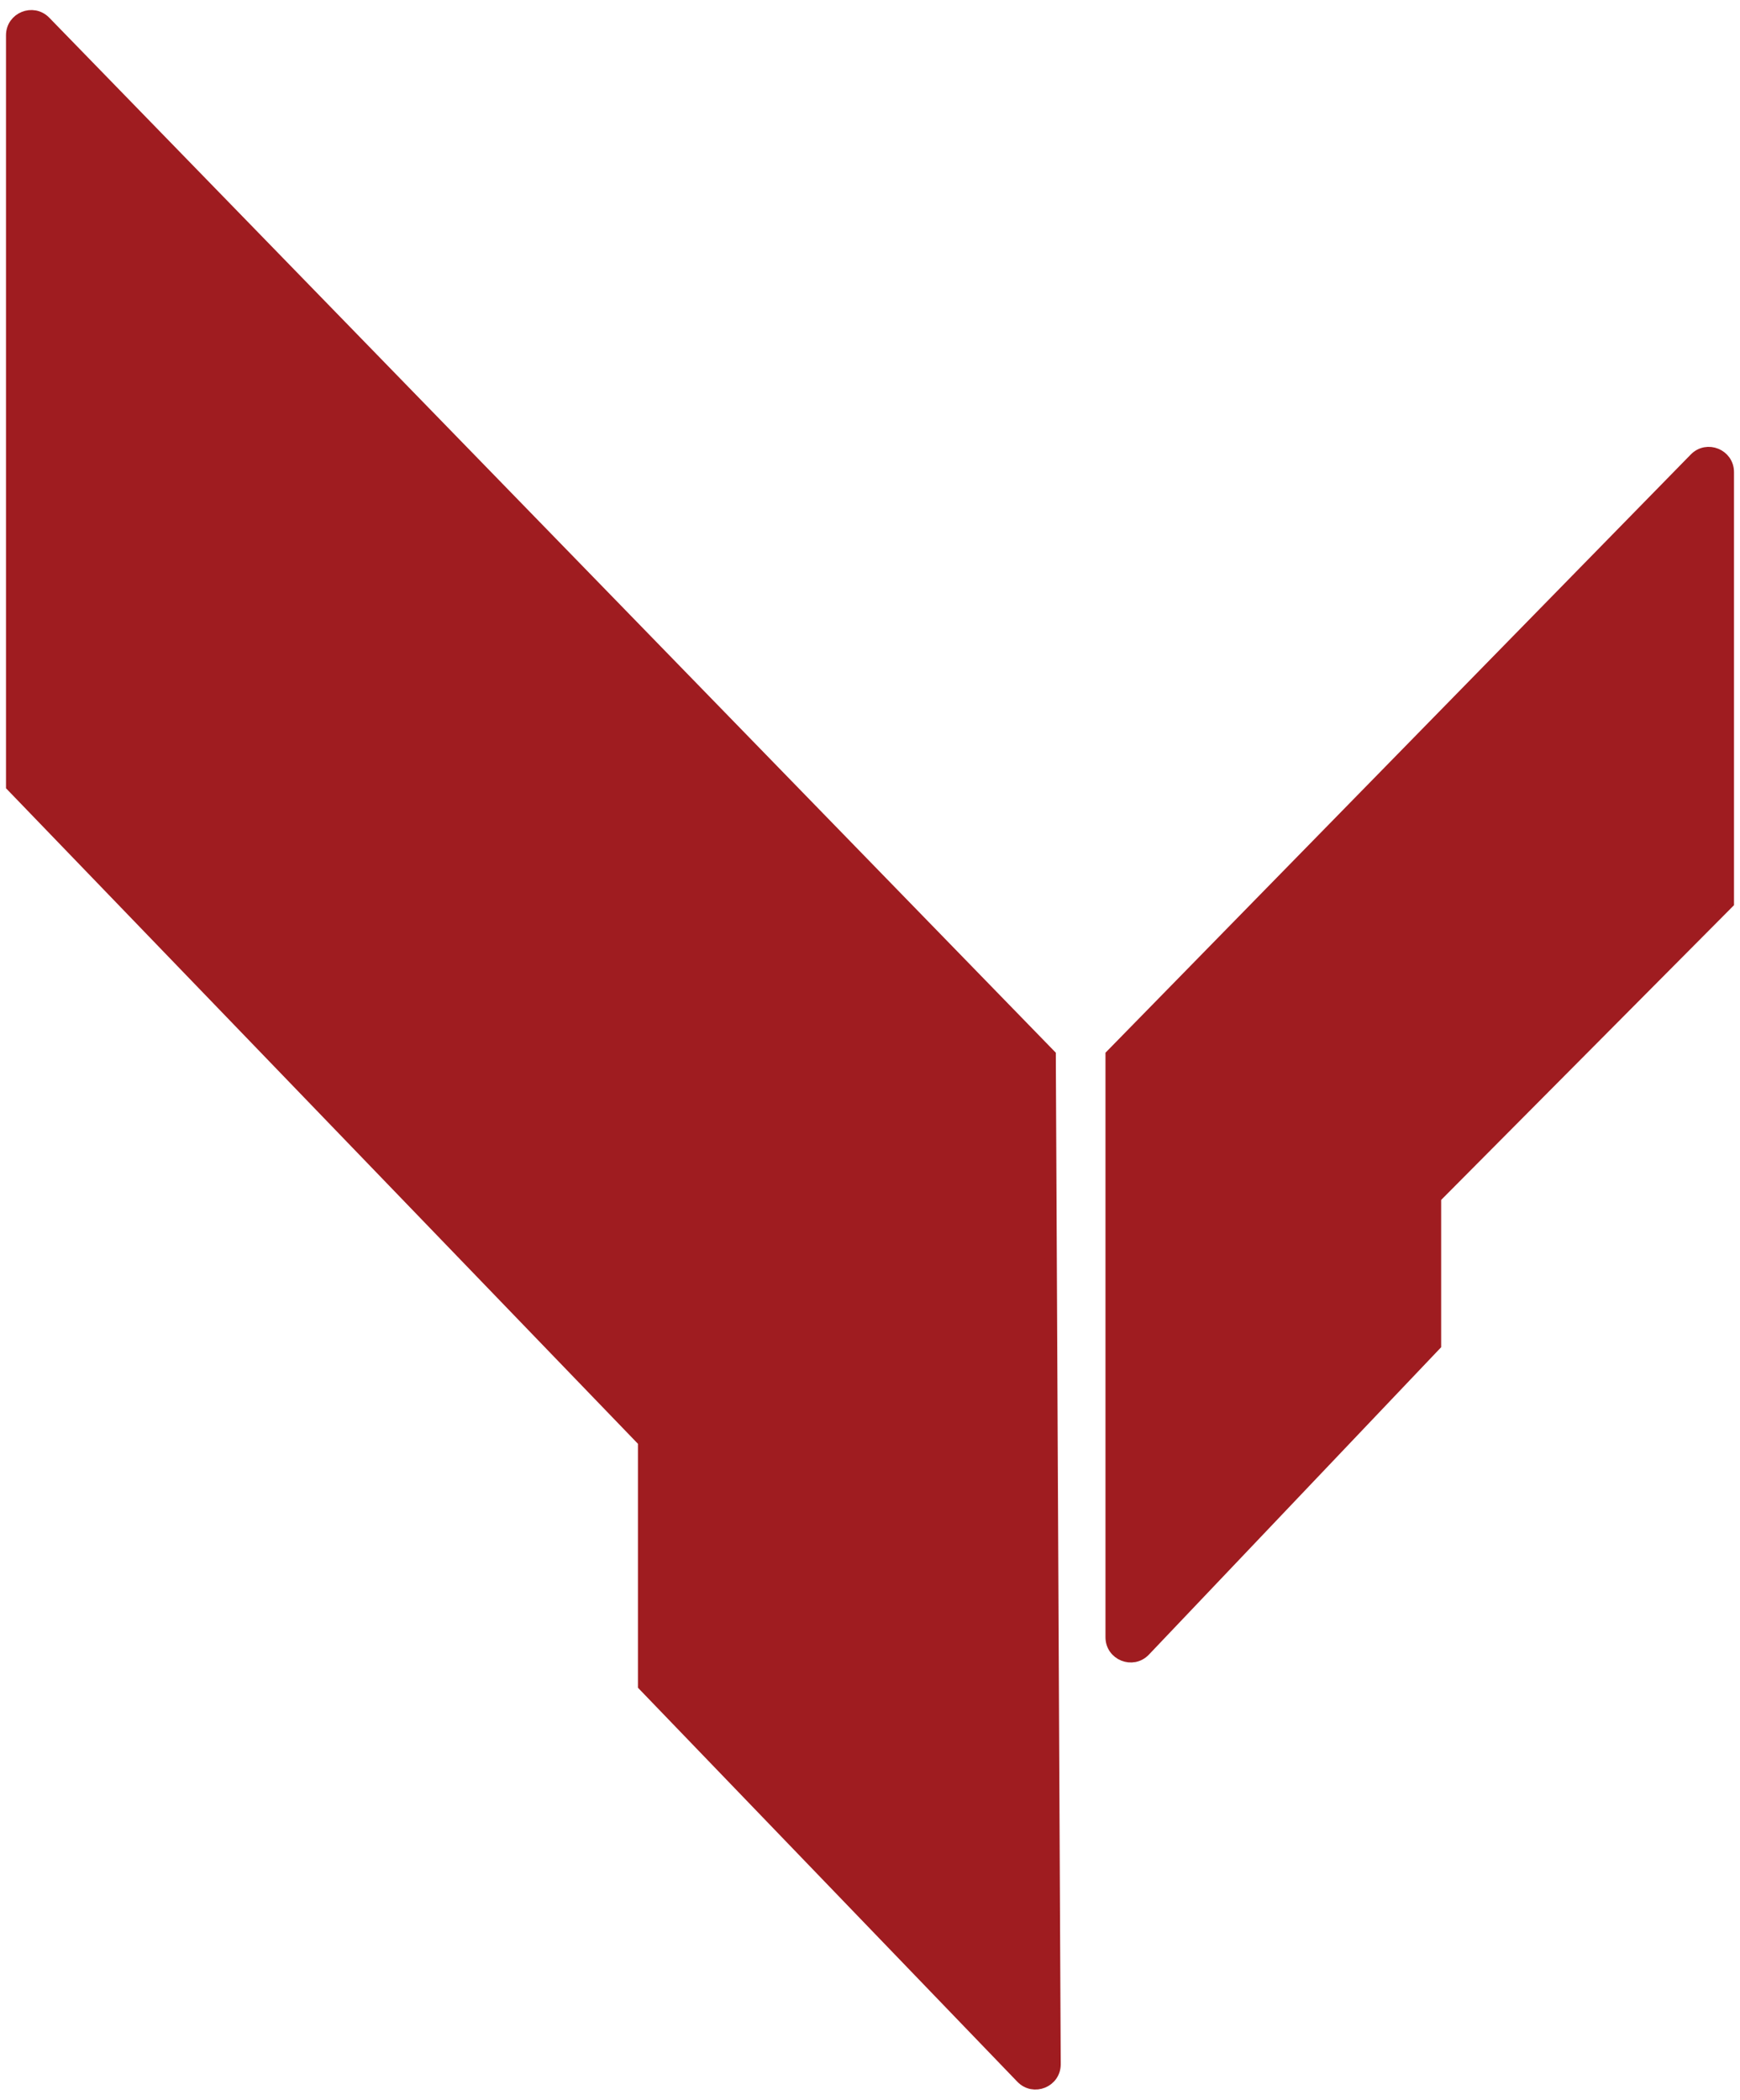
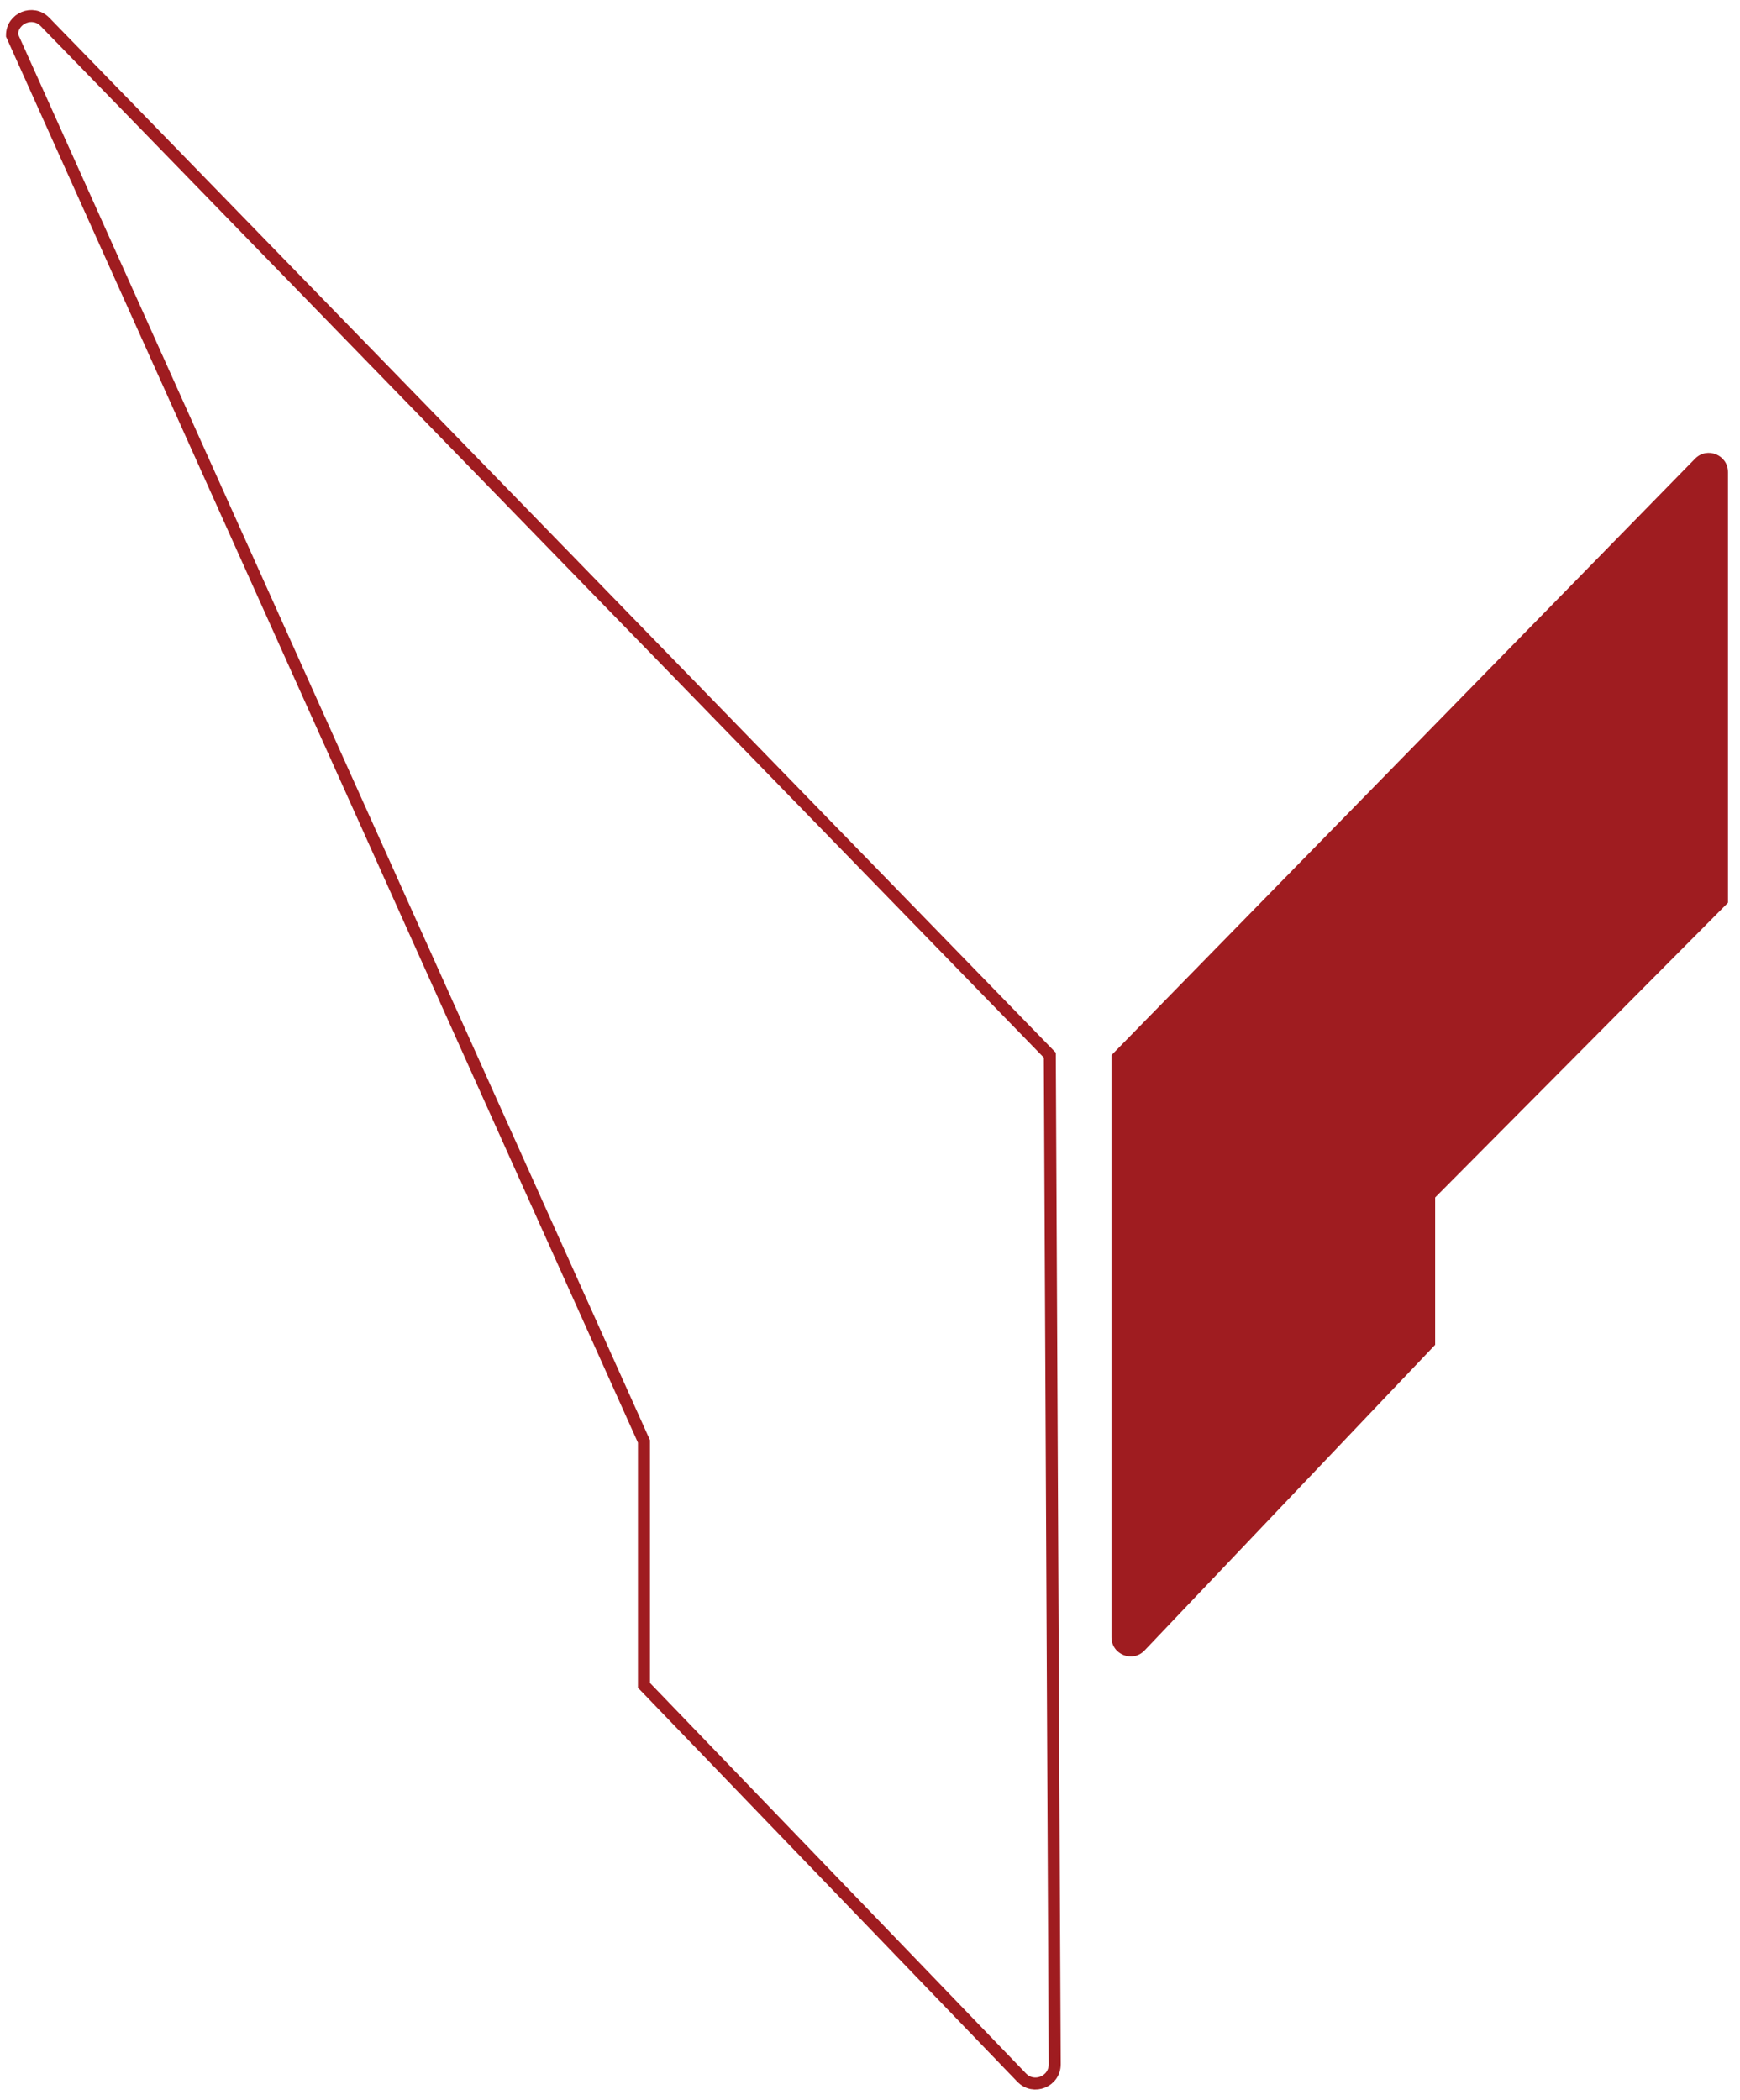
<svg xmlns="http://www.w3.org/2000/svg" width="145" height="175" viewBox="0 0 145 175" fill="none">
-   <path d="M87.485 87.923L3.747 1.824C2.746 0.795 1 1.504 1 2.94V65.481L53.662 120.105V140.431L85.141 173.121C86.143 174.161 87.901 173.448 87.894 172.004L87.485 87.923Z" fill="#9F1C20" />
  <path d="M92.623 87.923V136.426C92.623 137.871 94.387 138.575 95.382 137.528L119.596 112.06V99.78L144 75.22V39.339C144 37.905 142.259 37.195 141.256 38.22L92.623 87.923Z" fill="#9F1C20" />
-   <path d="M87.485 87.923L3.747 1.824C2.746 0.795 1 1.504 1 2.94V65.481L53.662 120.105V140.431L85.141 173.121C86.143 174.161 87.901 173.448 87.894 172.004L87.485 87.923Z" stroke="#9F1C20" />
-   <path d="M92.623 87.923V136.426C92.623 137.871 94.387 138.575 95.382 137.528L119.596 112.06V99.78L144 75.22V39.339C144 37.905 142.259 37.195 141.256 38.22L92.623 87.923Z" stroke="#9F1C20" />
+   <path d="M87.485 87.923L3.747 1.824C2.746 0.795 1 1.504 1 2.94L53.662 120.105V140.431L85.141 173.121C86.143 174.161 87.901 173.448 87.894 172.004L87.485 87.923Z" stroke="#9F1C20" />
</svg>